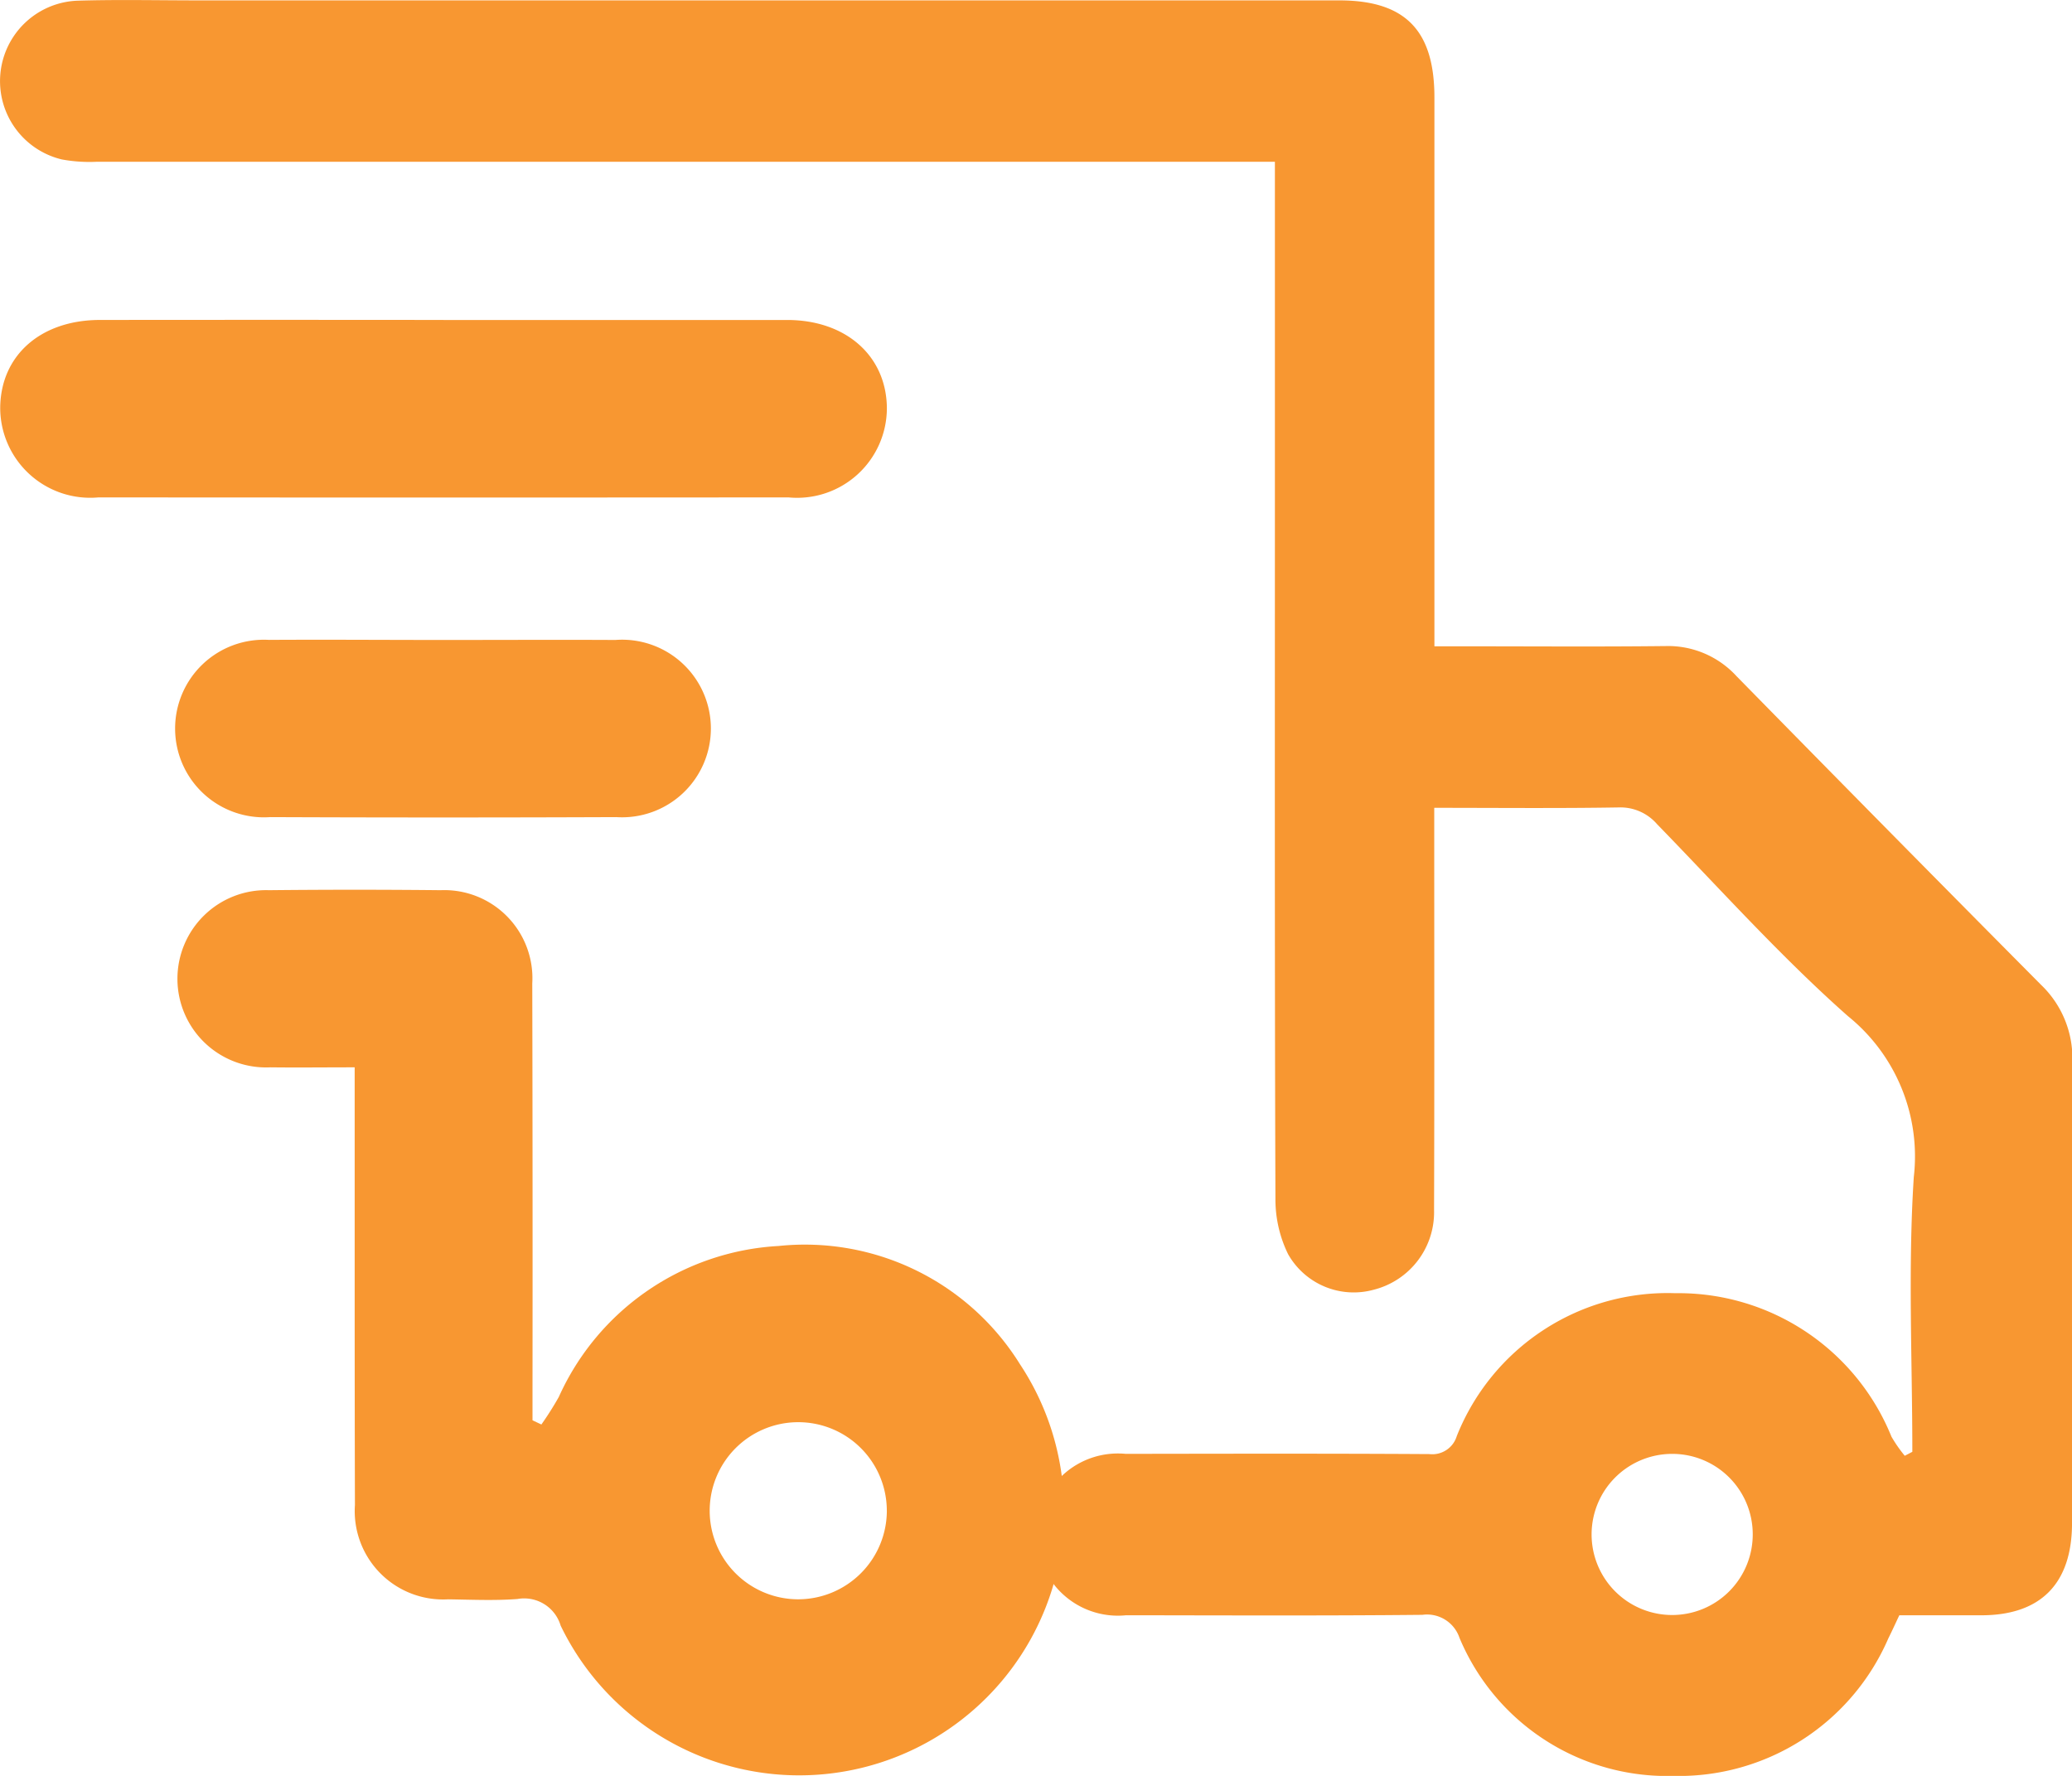
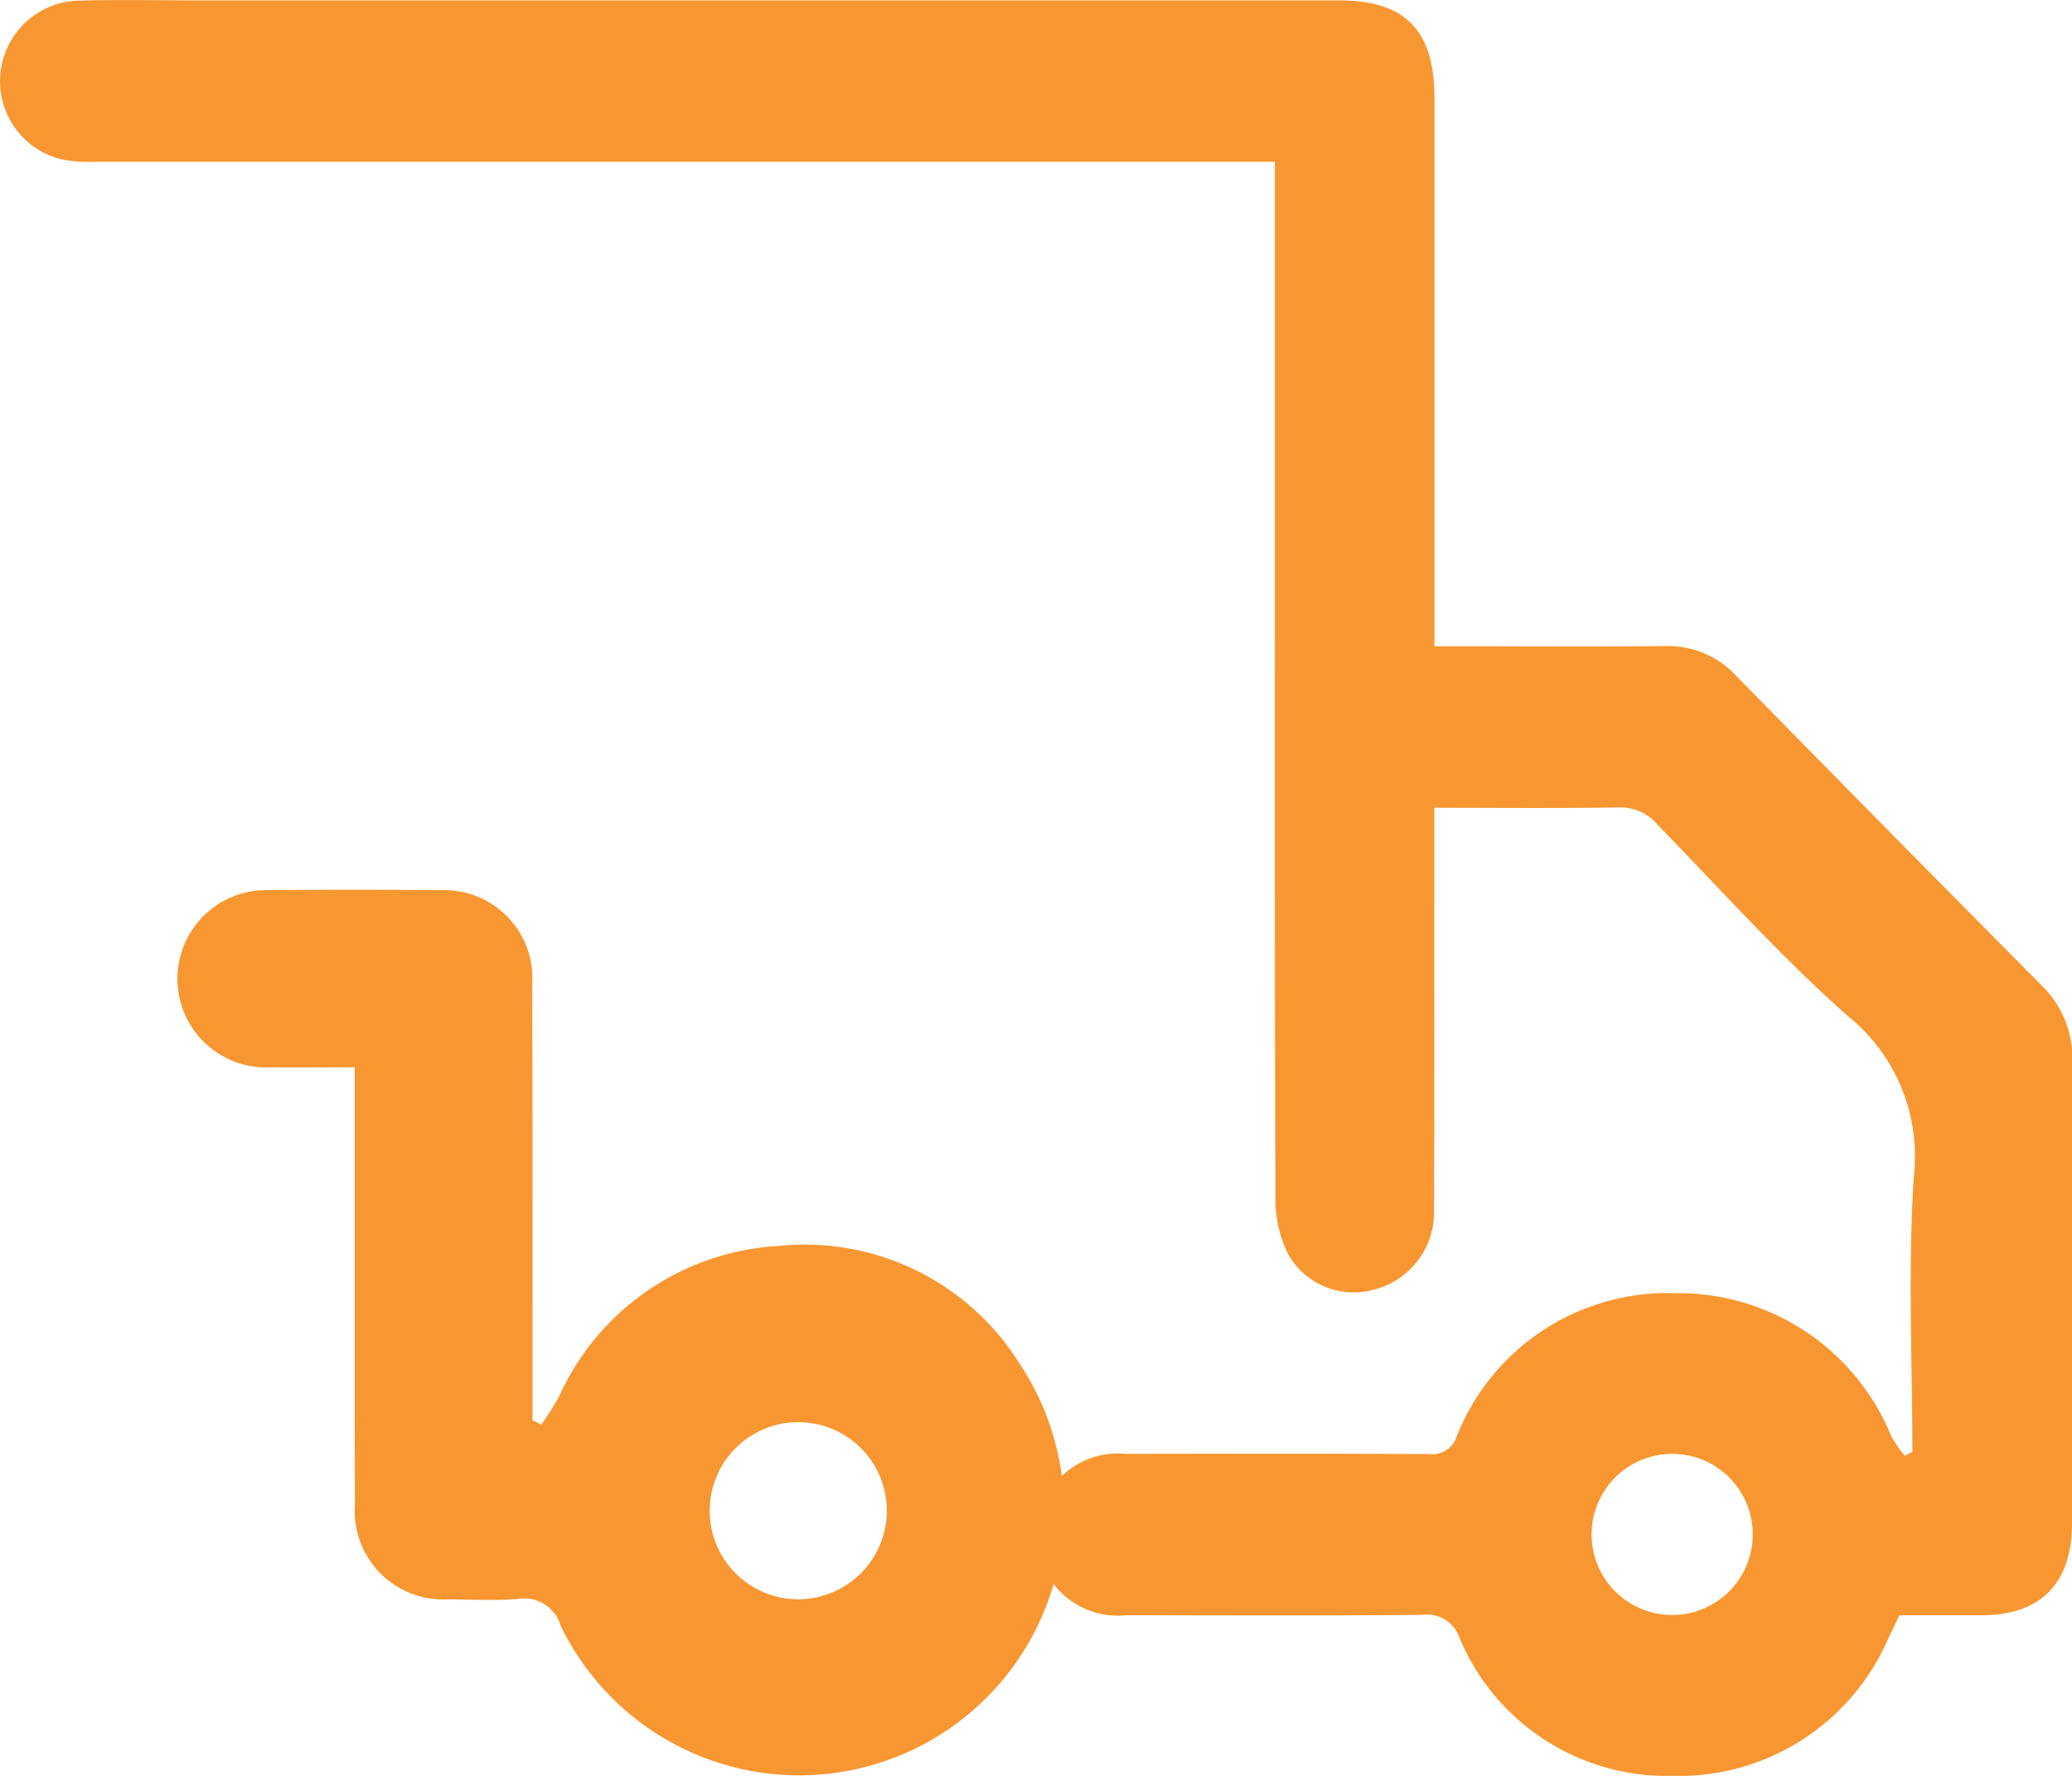
<svg xmlns="http://www.w3.org/2000/svg" width="70" height="60" viewBox="0 0 70 60">
  <g id="Grupo_63" data-name="Grupo 63" transform="translate(-217.986 -111.934)">
    <path id="Trazado_94" data-name="Trazado 94" d="M282.592,160.985c0-3.095-.15-6.2.049-9.28a6.087,6.087,0,0,0-2.225-5.44c-2.275-2.013-4.321-4.3-6.445-6.482a1.638,1.638,0,0,0-1.311-.569c-2.04.034-4.082.013-6.22.013v.972c0,4.205.008,8.41-.006,12.615a2.7,2.7,0,0,1-2.036,2.694,2.547,2.547,0,0,1-2.895-1.2,4.208,4.208,0,0,1-.428-1.864c-.028-7.842-.018-15.684-.018-23.526q0-5.285,0-10.57V117.4h-1.207q-19.3,0-38.605,0a5.152,5.152,0,0,1-1.169-.079,2.72,2.72,0,0,1,.509-5.363c1.372-.043,2.747-.011,4.121-.011h38.521c2.231,0,3.219,1.009,3.219,3.279V133.77h.908c2.3,0,4.6.018,6.9-.008a3.136,3.136,0,0,1,2.4,1.019q5.128,5.23,10.288,10.428a3.43,3.43,0,0,1,1.056,2.581c-.021,5.2-.008,10.4-.011,15.6,0,2.042-1.05,3.111-3.046,3.118-.924,0-1.848,0-2.789,0-.131.276-.246.532-.372.783a7.709,7.709,0,0,1-7.258,4.644,7.6,7.6,0,0,1-7.229-4.665,1.156,1.156,0,0,0-1.254-.777c-3.336.033-6.672.018-10.008.014a2.74,2.74,0,1,1-.016-5.453c3.42-.005,6.841-.013,10.261.008a.864.864,0,0,0,.926-.61,7.665,7.665,0,0,1,7.385-4.826,7.762,7.762,0,0,1,7.3,4.848,4.734,4.734,0,0,0,.449.645Zm-8.076.07a2.722,2.722,0,1,0,2.684,2.7A2.717,2.717,0,0,0,274.516,161.055Z" fill="#f89731" />
    <path id="Trazado_95" data-name="Trazado 95" d="M256,309.949c-1.044,0-1.947.011-2.849,0a2.995,2.995,0,1,1-.047-5.985q2.9-.03,5.8,0A2.977,2.977,0,0,1,262,307.114q.016,6.88.008,13.76v1l.3.142a10.746,10.746,0,0,0,.589-.931,8.666,8.666,0,0,1,7.422-5.1,8.556,8.556,0,0,1,8.157,3.994,8.948,8.948,0,1,1-15.517,8.833,1.286,1.286,0,0,0-1.46-.9c-.776.059-1.559.022-2.339.011a2.987,2.987,0,0,1-3.151-3.186c-.013-4.555-.007-9.111-.009-13.667Zm17.978,14.982A2.992,2.992,0,1,0,271,327.922,3,3,0,0,0,273.979,324.931Z" transform="translate(-26.032 -161.954)" fill="#f89731" />
-     <path id="Trazado_96" data-name="Trazado 96" d="M232.995,175.969q5.8,0,11.609,0c1.988,0,3.356,1.216,3.369,2.976a3.033,3.033,0,0,1-3.324,3.018q-11.656.009-23.311,0a3.041,3.041,0,0,1-3.32-3.026c.014-1.77,1.366-2.967,3.369-2.969q5.8-.006,11.609,0Z" transform="translate(-0.025 -53.224)" fill="#f89731" />
-     <path id="Trazado_97" data-name="Trazado 97" d="M259.005,239.979c1.935,0,3.869-.01,5.8,0a3,3,0,1,1,.036,5.985q-5.85.024-11.7,0a3,3,0,1,1-.037-5.988C255.073,239.964,257.039,239.979,259.005,239.979Z" transform="translate(-26.032 -106.423)" fill="#f89731" />
  </g>
</svg>